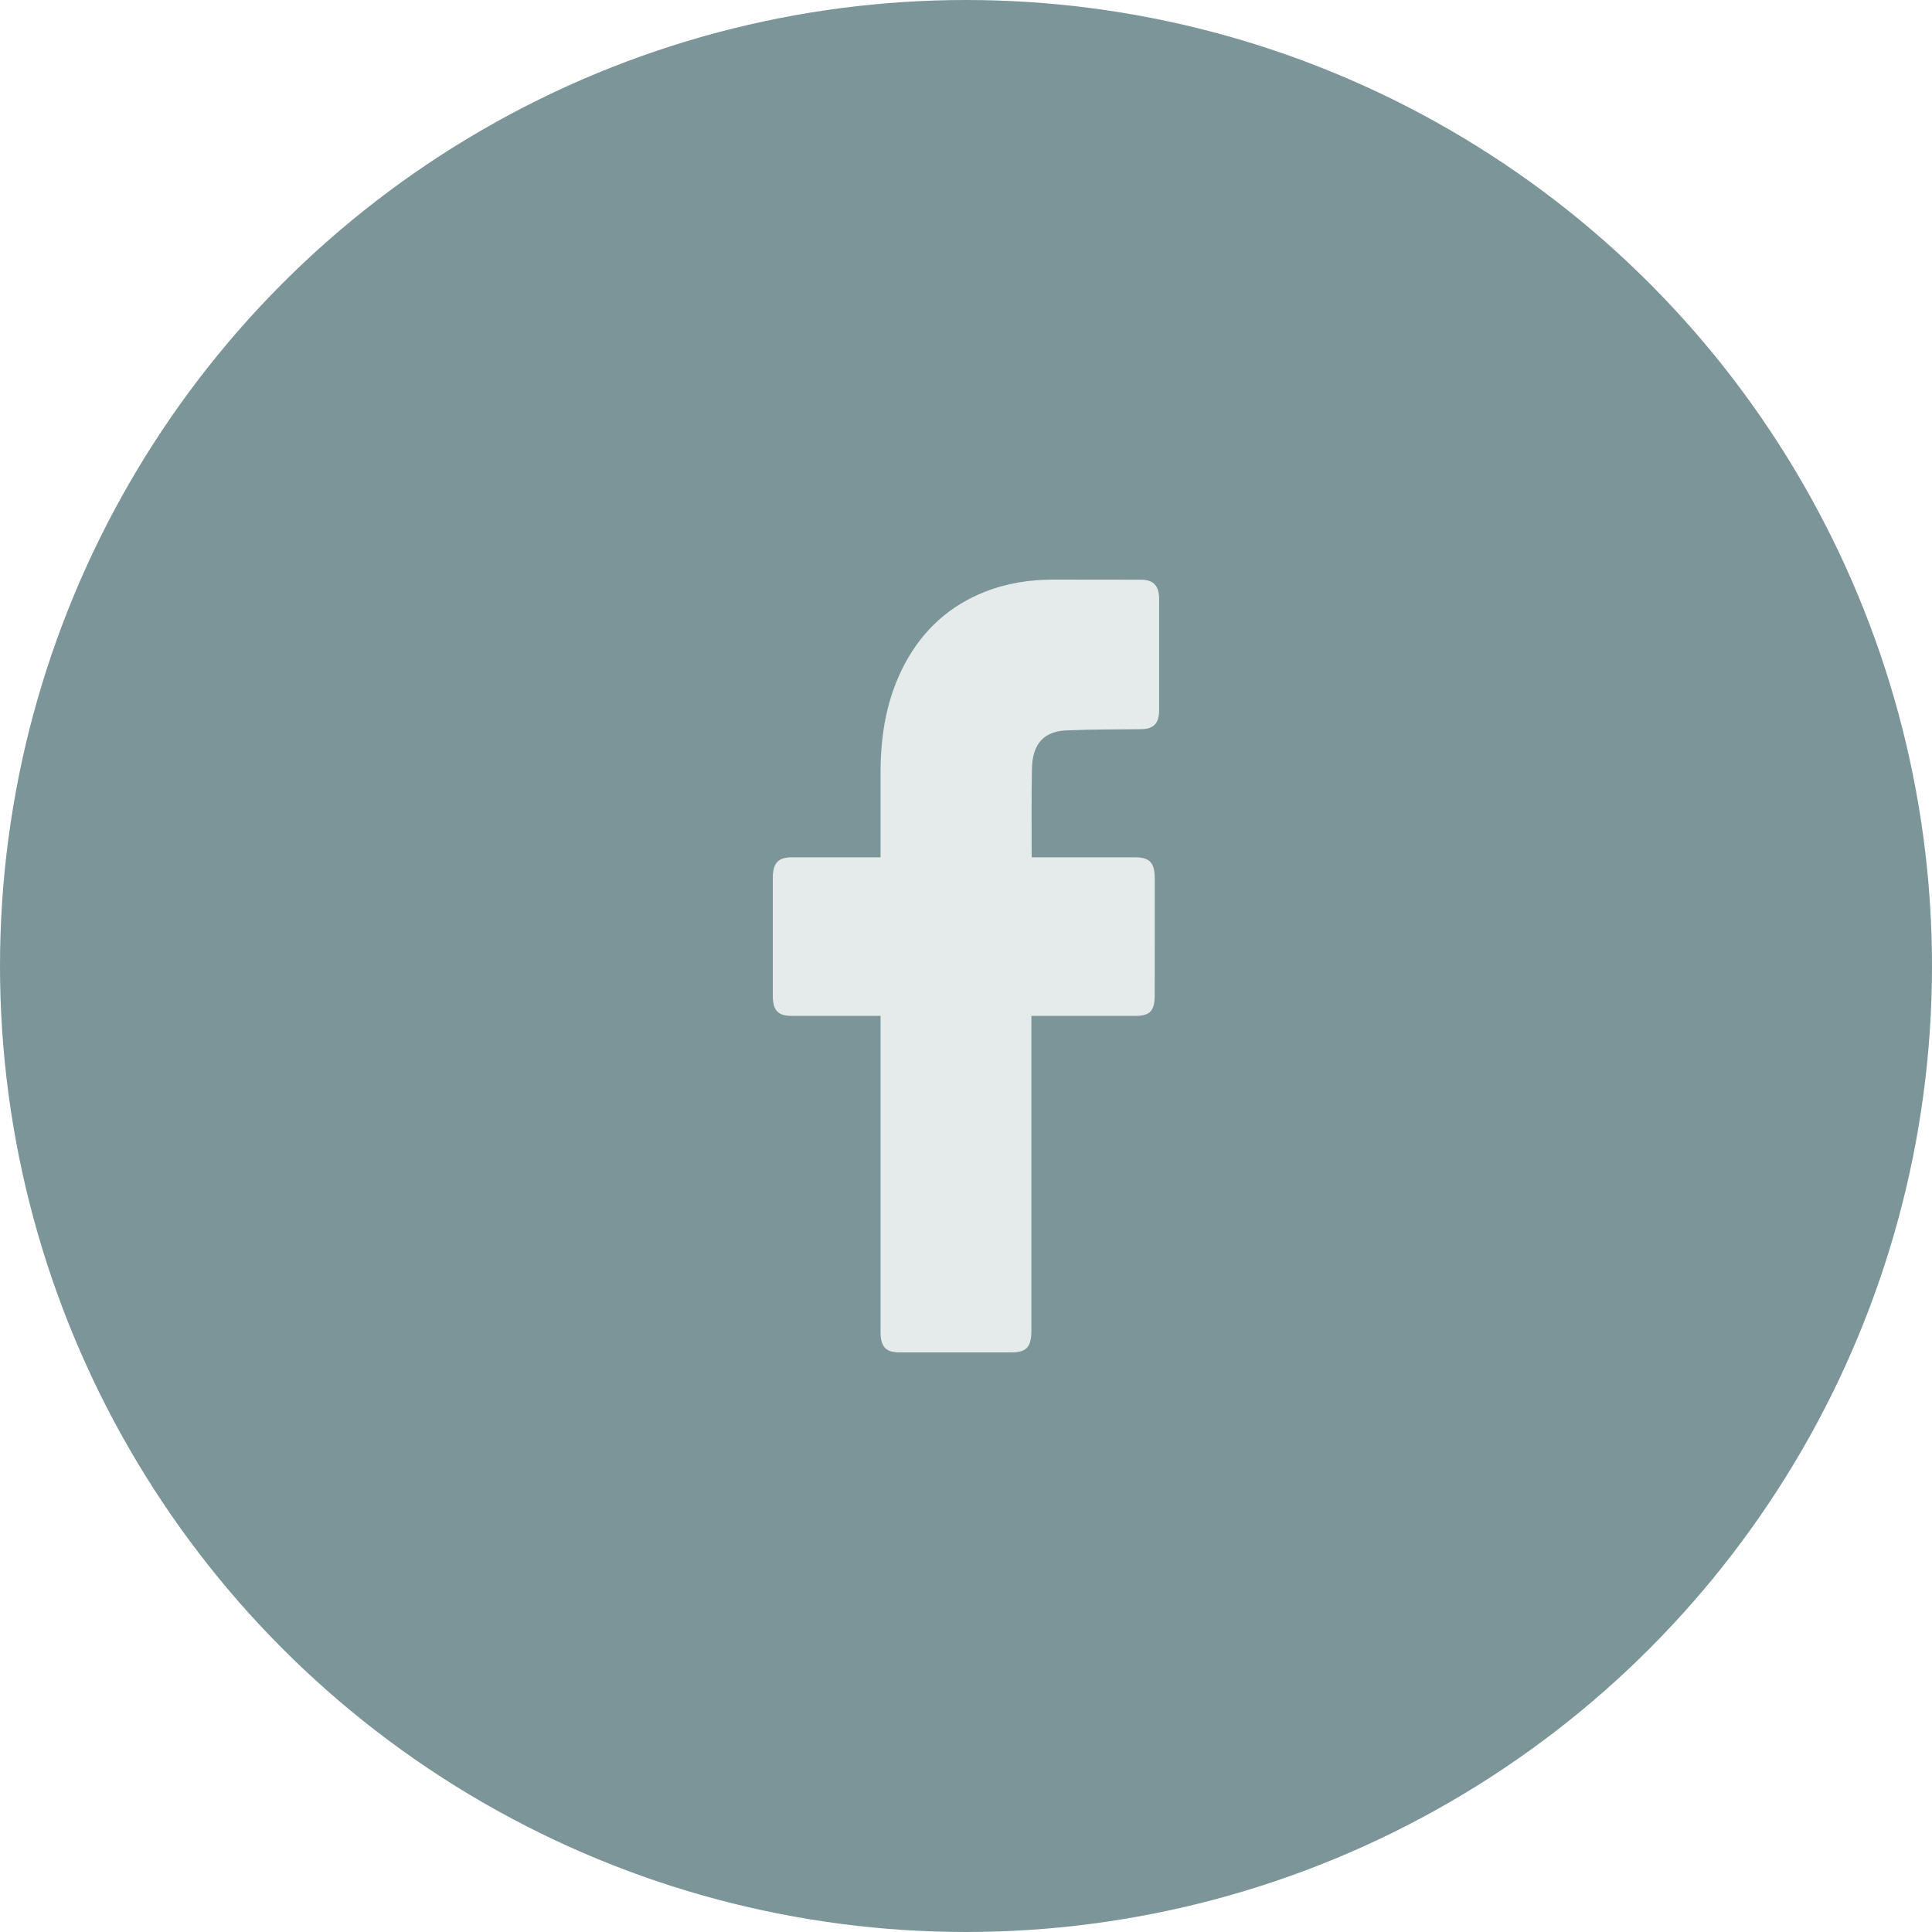
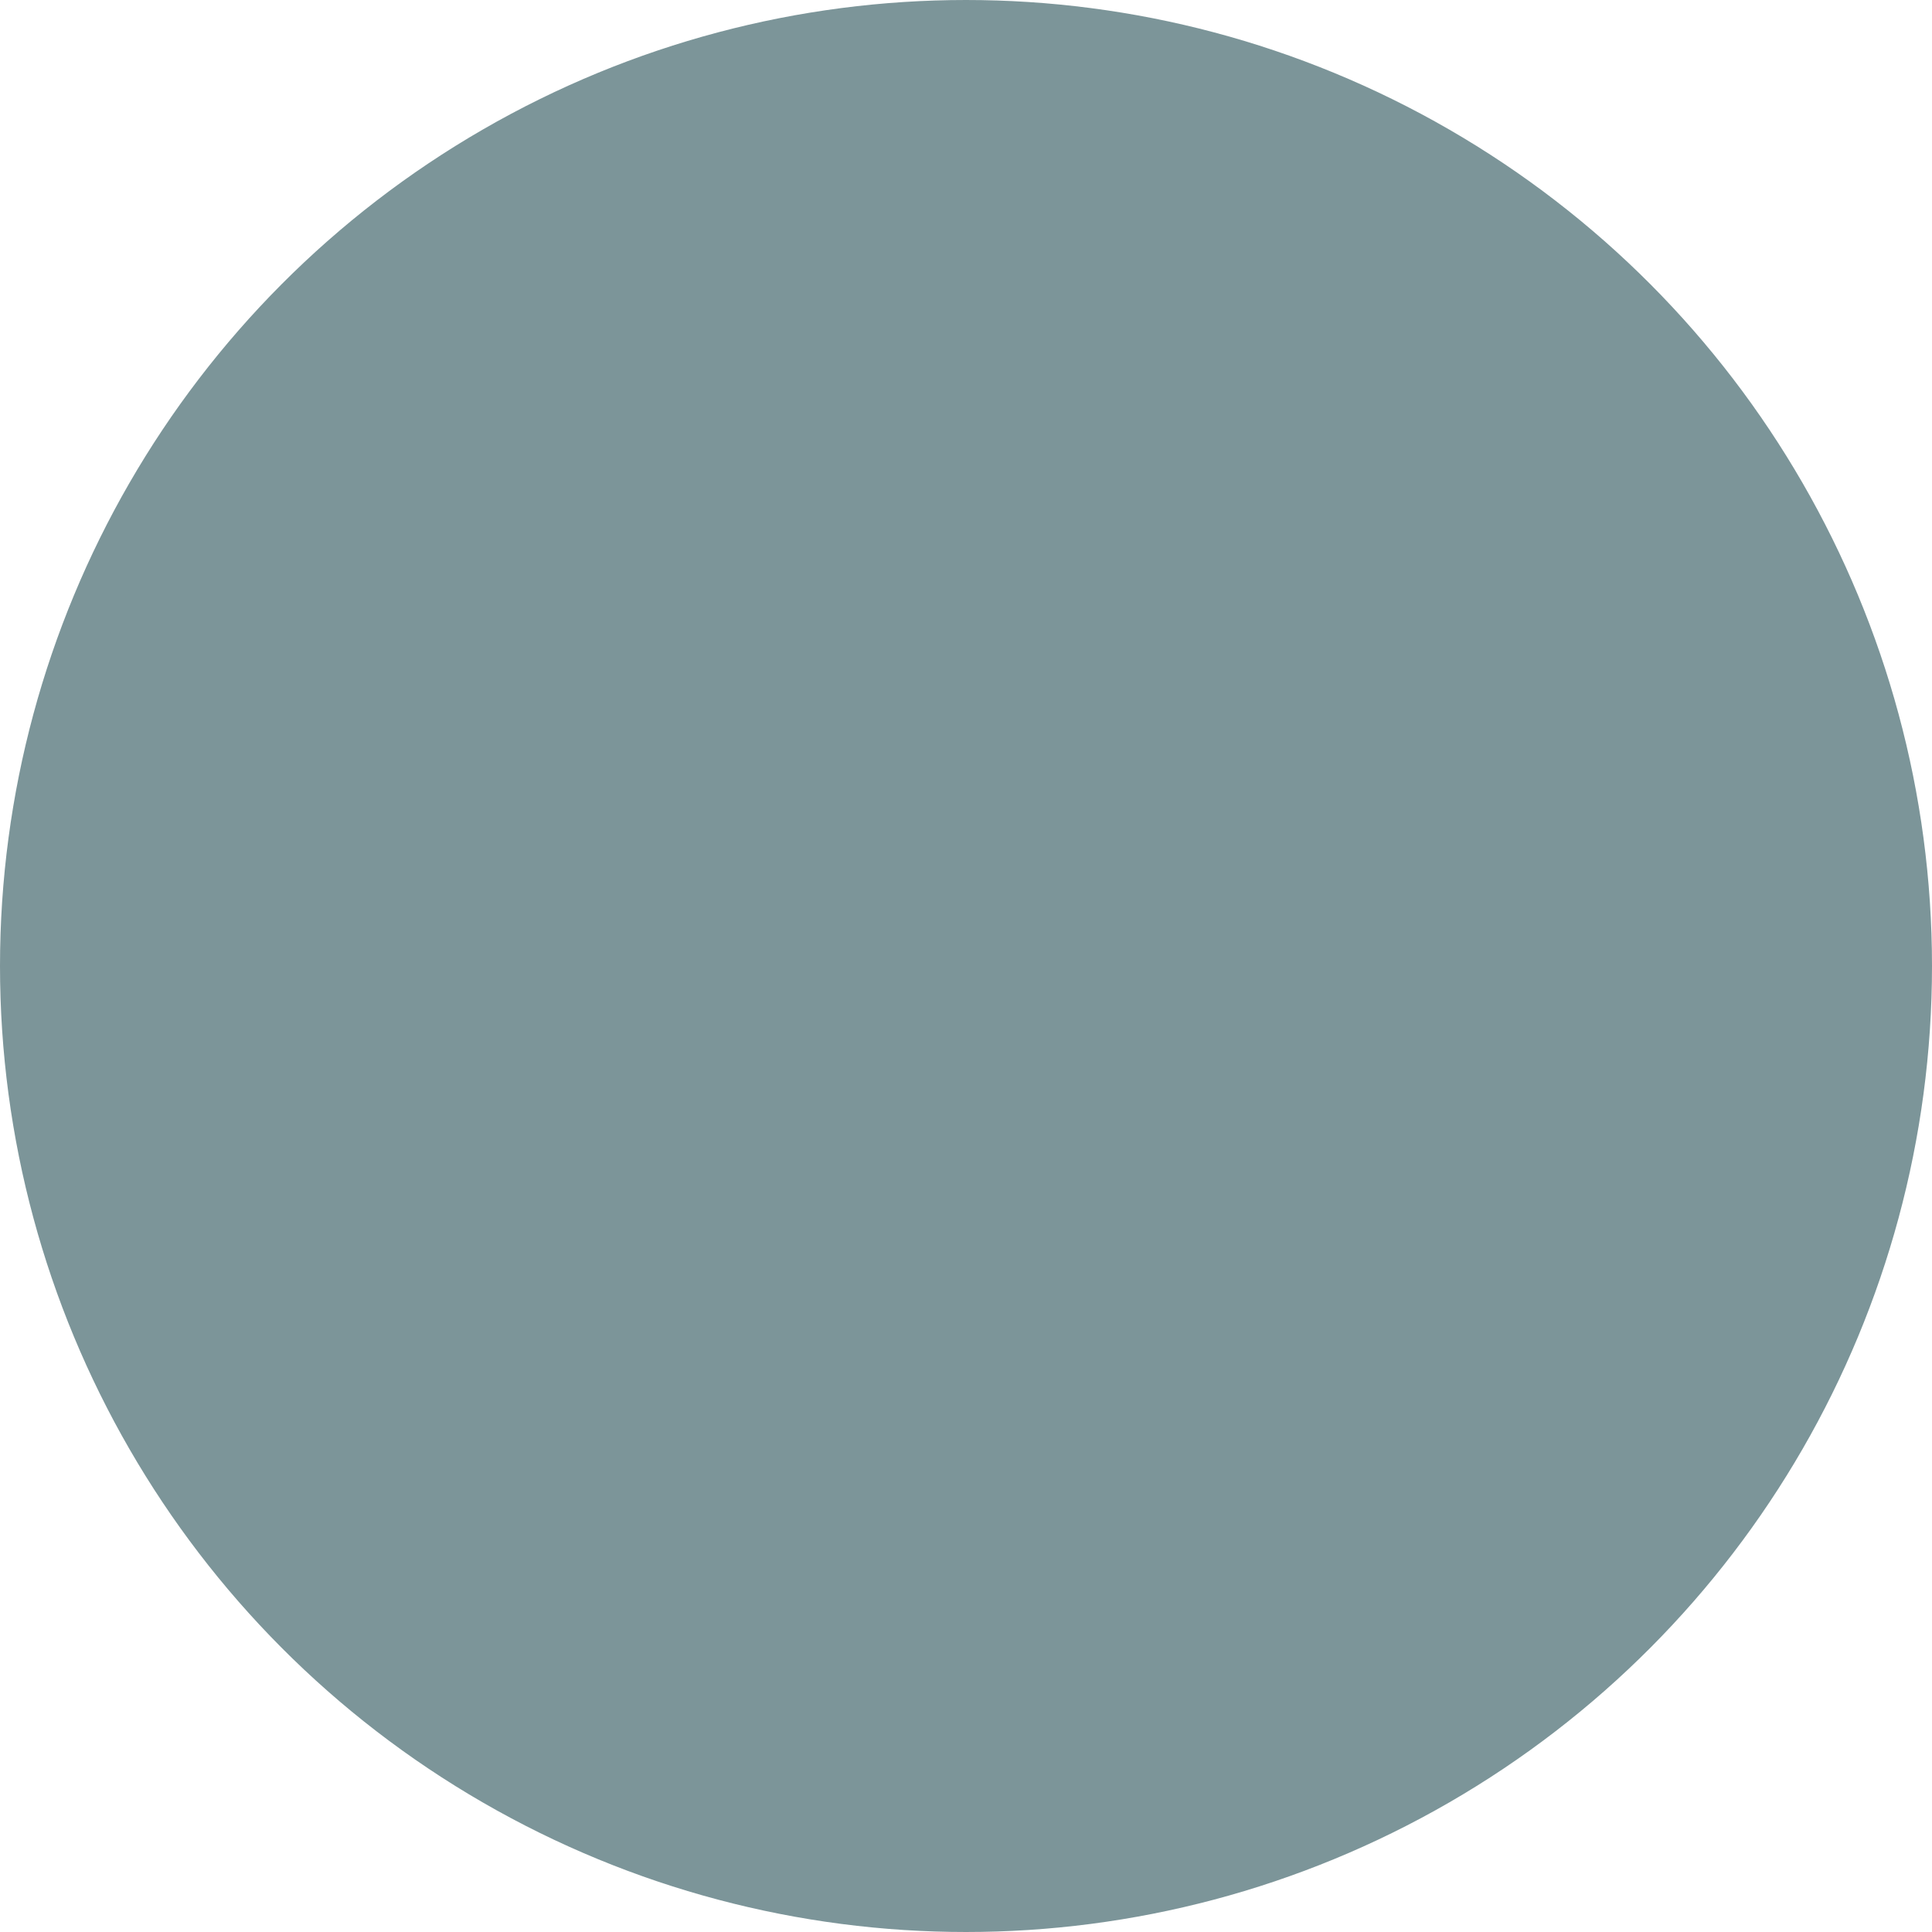
<svg xmlns="http://www.w3.org/2000/svg" width="40" height="40" viewBox="0 0 40 40" fill="none">
  <circle cx="20" cy="20" r="19.5" fill="#7C9599" stroke="#7C9599" />
-   <path d="M18.231 21.033C18.173 21.033 16.955 21.034 16.393 21.033C16.104 21.033 16 20.921 16 20.606C16 19.797 16 18.988 16 18.18C16 17.869 16.11 17.75 16.395 17.75C16.957 17.75 18.169 17.75 18.231 17.75C18.231 17.695 18.231 16.527 18.231 15.99C18.232 15.195 18.363 14.434 18.736 13.738C19.119 13.024 19.675 12.536 20.388 12.254C20.845 12.073 21.319 12.001 21.803 12C22.41 12 23.016 12 23.622 12.002C23.883 12.002 23.999 12.127 23.999 12.41C24 13.171 24 13.931 23.999 14.692C23.999 14.979 23.888 15.094 23.622 15.097C23.125 15.103 22.627 15.099 22.131 15.121C21.629 15.121 21.365 15.386 21.365 15.947C21.353 16.541 21.36 17.135 21.36 17.75C21.407 17.75 22.834 17.75 23.501 17.75C23.804 17.75 23.908 17.863 23.908 18.192C23.908 18.996 23.908 19.8 23.907 20.605C23.907 20.929 23.81 21.033 23.505 21.033C22.838 21.034 21.416 21.033 21.354 21.033V27.542C21.354 27.889 21.253 28 20.937 28C20.165 28 19.392 28 18.62 28C18.34 28 18.231 27.882 18.231 27.58C18.231 25.46 18.231 21.108 18.231 21.033Z" fill="#E5EBEB" />
</svg>